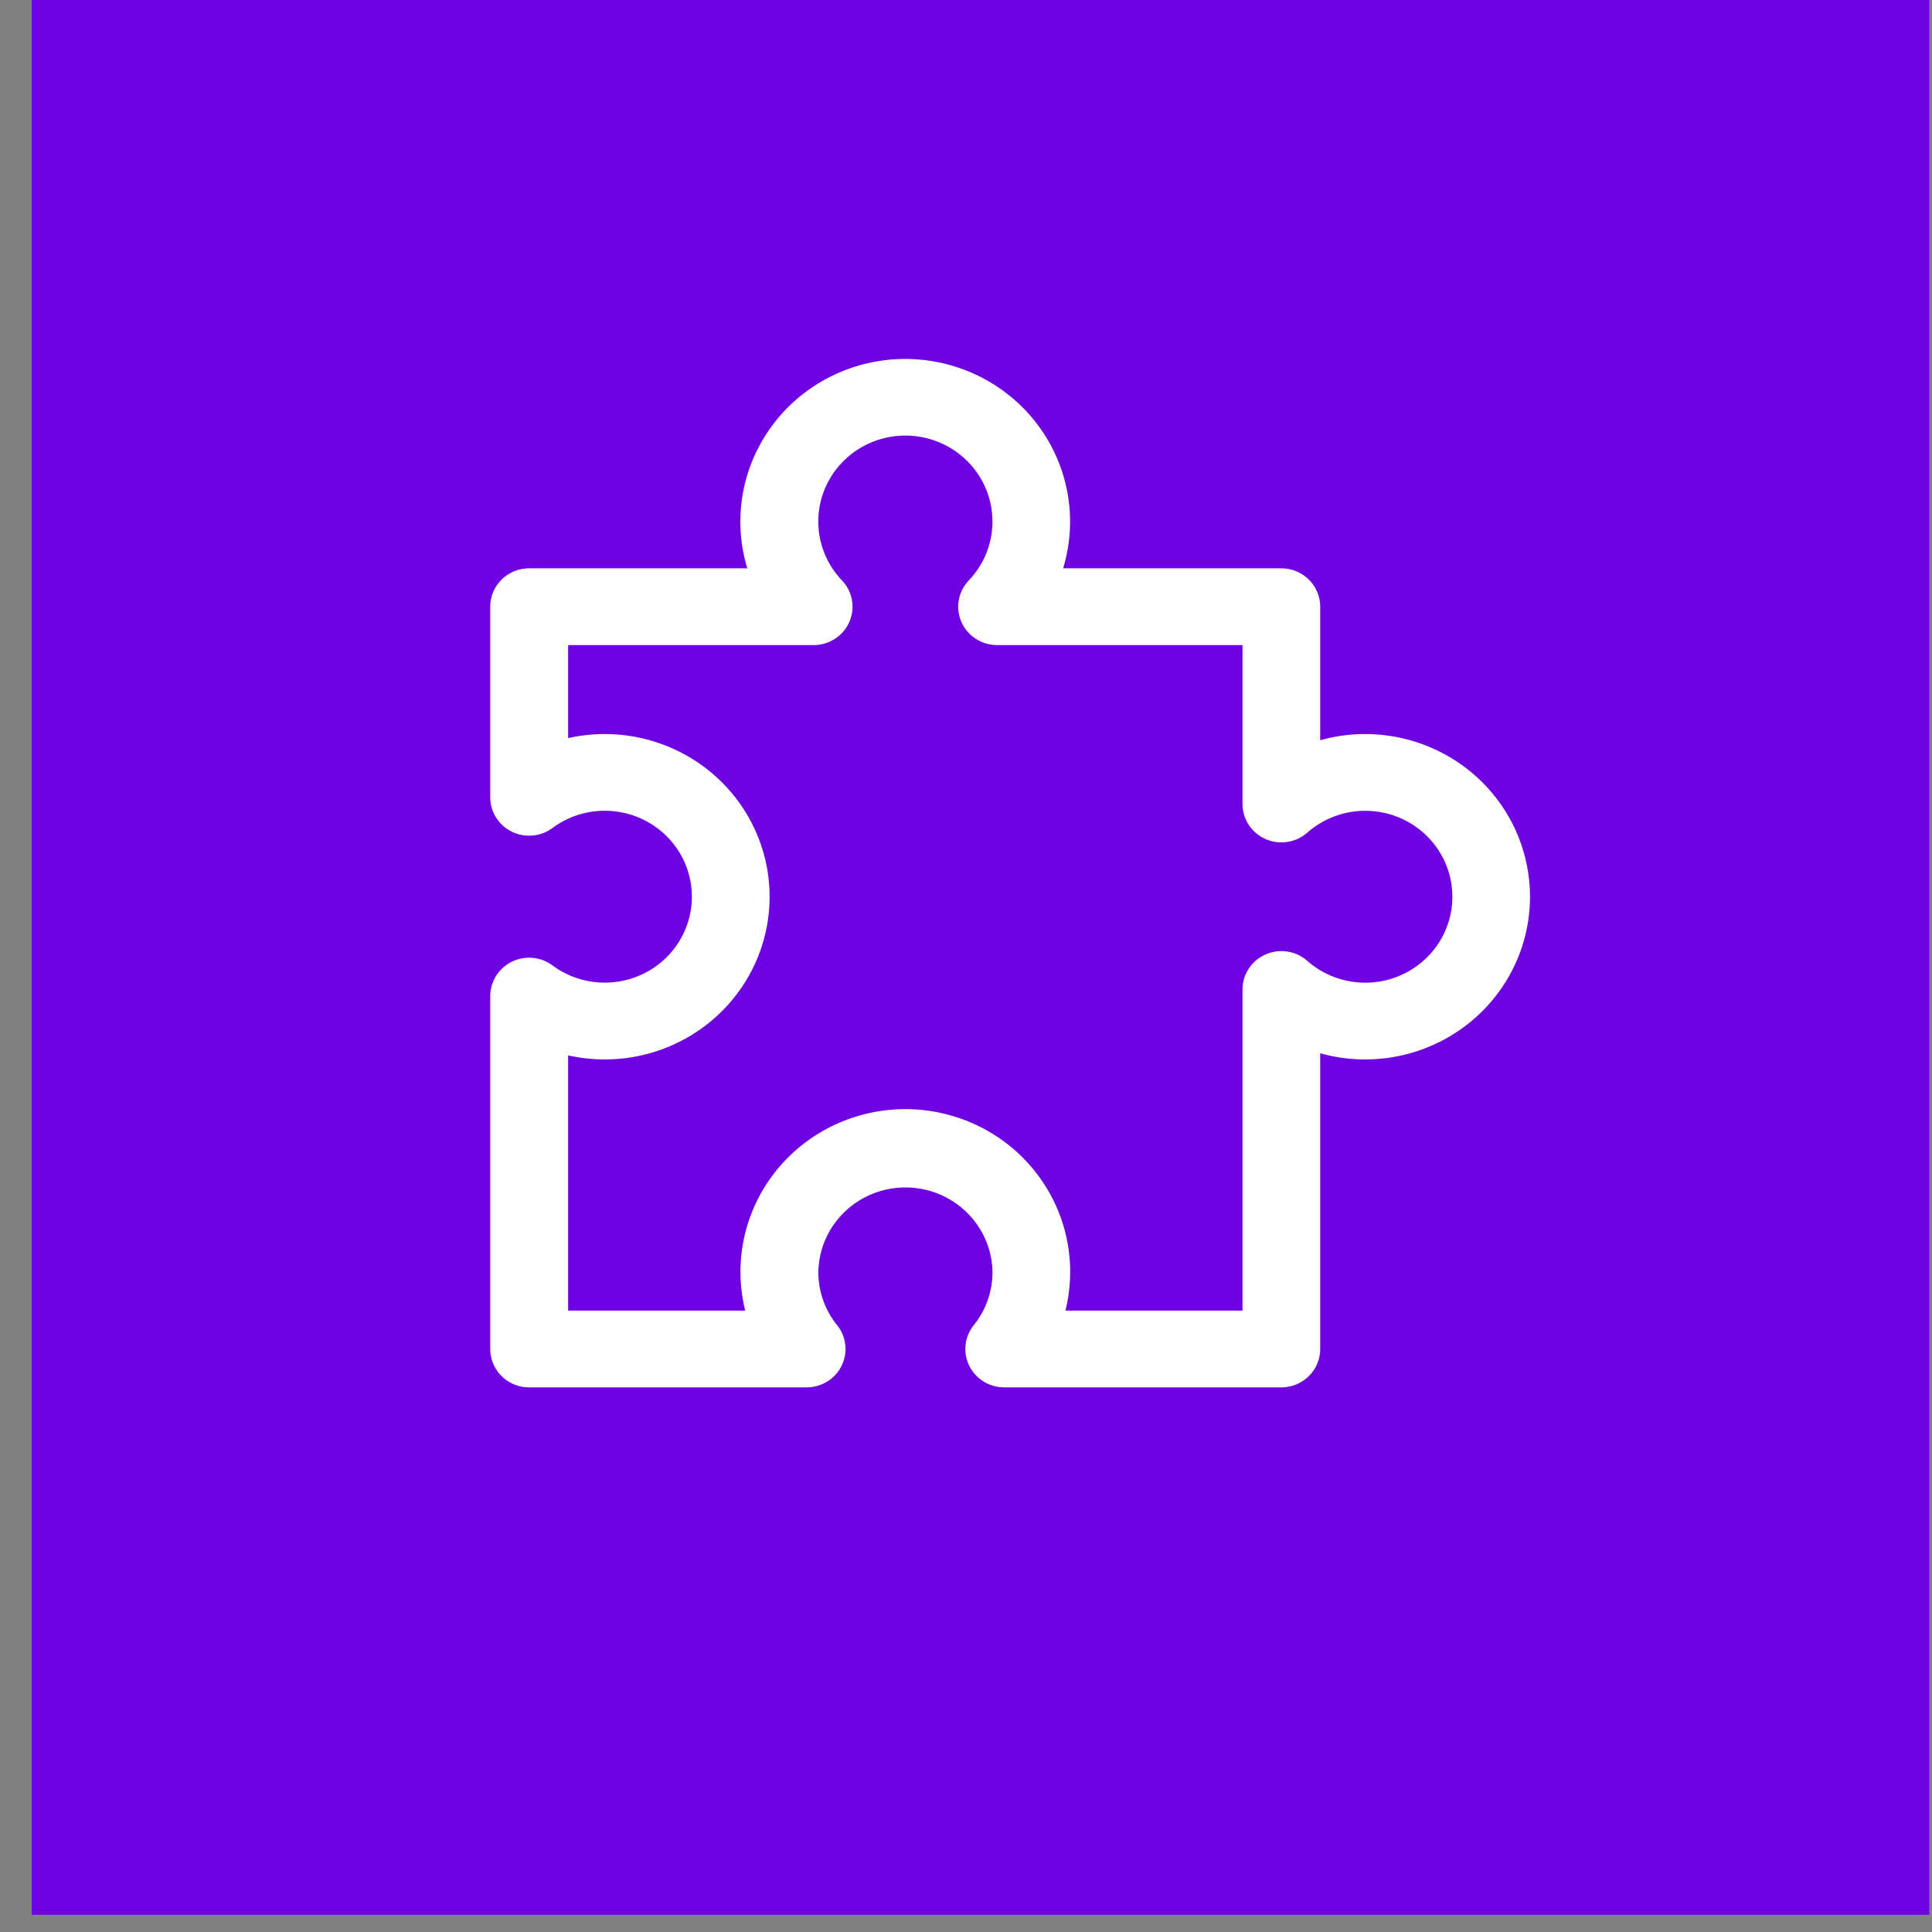
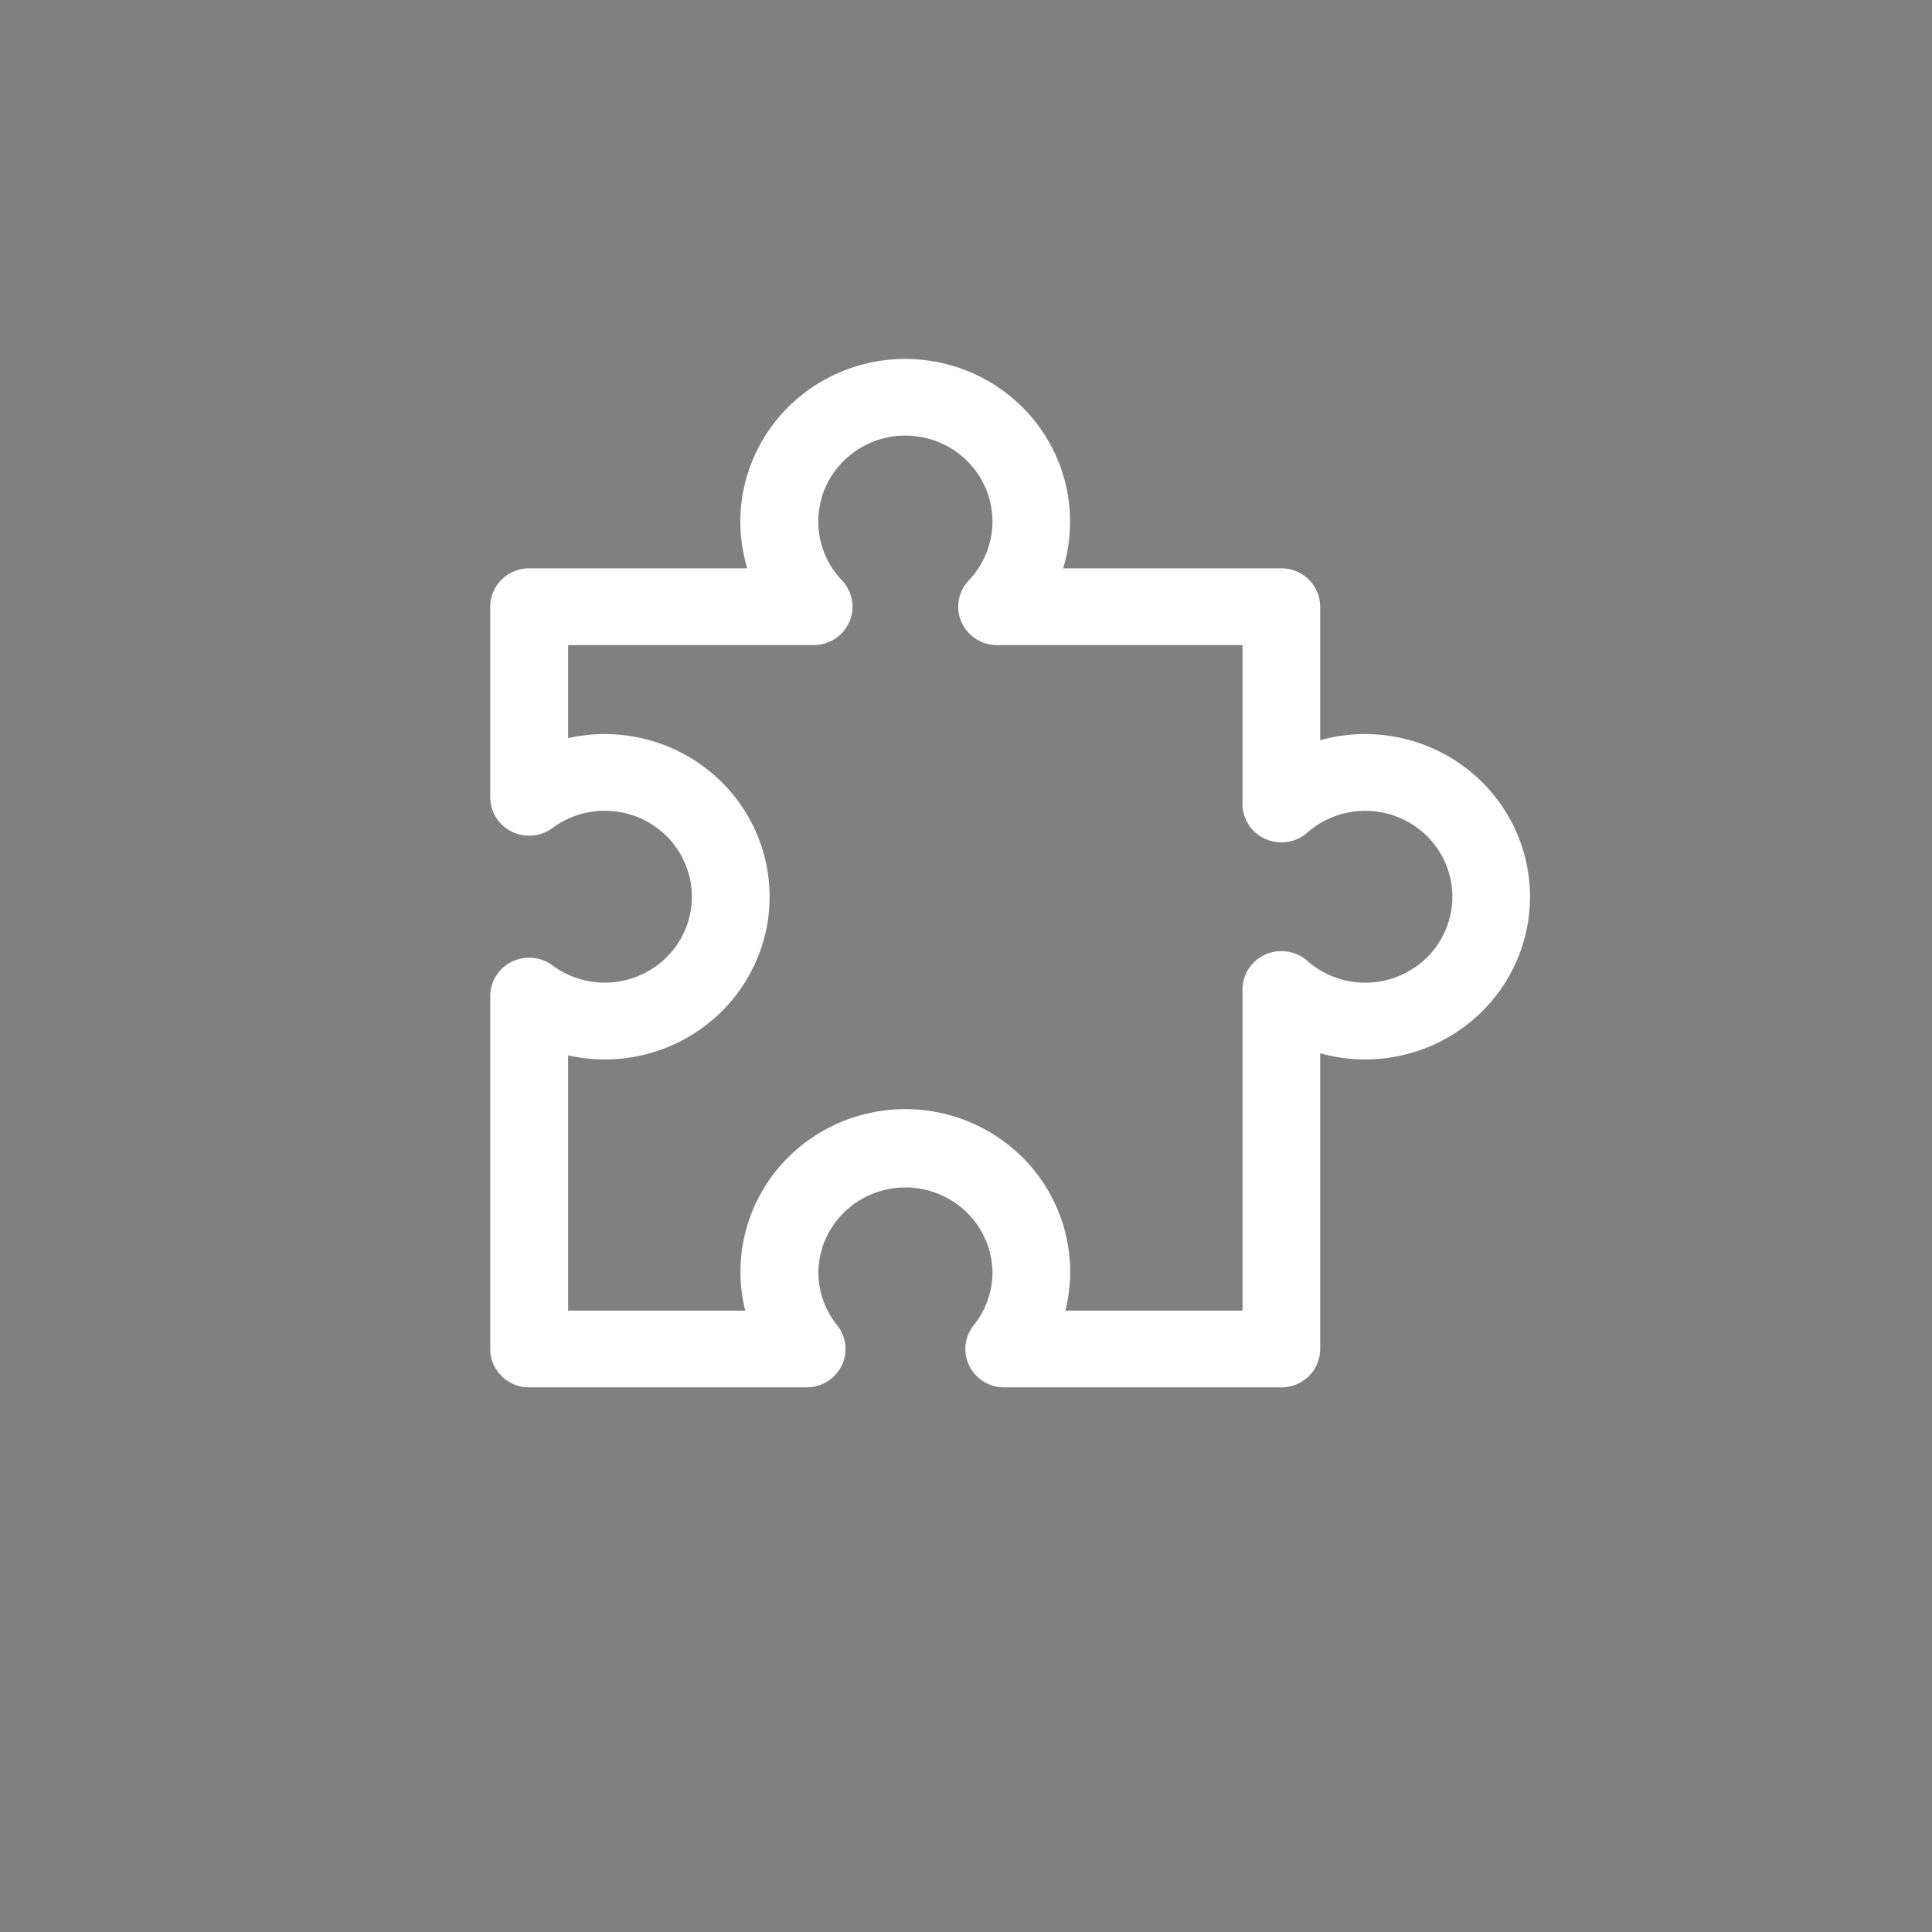
<svg xmlns="http://www.w3.org/2000/svg" xmlns:xlink="http://www.w3.org/1999/xlink" width="64" height="64">
  <rect width="100%" height="100%" fill="#808080" stroke="none" />
  <defs>
    <symbol id="svg_88" viewBox="0 0 512 512">
      <title />
      <g data-name="1" id="svg_87">
        <path d="m354.67,450l-107,0a15,15 0 0 1 -11.67,-24.32a33.18,33.18 0 0 0 7.22,-20.81a33.59,33.59 0 0 0 -67.17,0a33.18,33.18 0 0 0 7.22,20.81a15,15 0 0 1 -11.79,24.32l-107,0a15,15 0 0 1 -15,-15l0,-137.94a15,15 0 0 1 24,-12a33.59,33.59 0 1 0 0,-53.7a15,15 0 0 1 -24,-12l0,-74.5a15,15 0 0 1 15,-15l84.16,0a63.59,63.59 0 1 1 121.83,0l84.16,0a15,15 0 0 1 15,15l0,52.19a63.59,63.59 0 1 1 0,122.36l0,115.59a15,15 0 0 1 -14.96,15zm-83.32,-30l68.32,0l0,-125.52a15,15 0 0 1 25,-11.18a33.59,33.59 0 1 0 0,-50.14a15,15 0 0 1 -25,-11.18l0,-62.12l-94.67,0a15,15 0 0 1 -10.93,-25.27a33.59,33.59 0 1 0 -48.91,0a15,15 0 0 1 -10.93,25.27l-94.71,0l0,36.36a64.45,64.45 0 0 1 14.2,-1.58a63.59,63.59 0 1 1 -14.2,125.59l0,99.77l68.32,0a63.59,63.59 0 1 1 123.51,0z" />
      </g>
    </symbol>
  </defs>
  <g class="layer">
    <title>Layer 1</title>
-     <rect fill="#6e02e2" height="63.81" id="svg_1" width="62.86" x="1.05" y="-0.38" />
    <use fill="#ffffff" id="svg_89" transform="matrix(0.687 0 0 0.678 -2.862 -2.098)" x="21.62" xlink:href="#svg_88" y="14.63" />
  </g>
</svg>